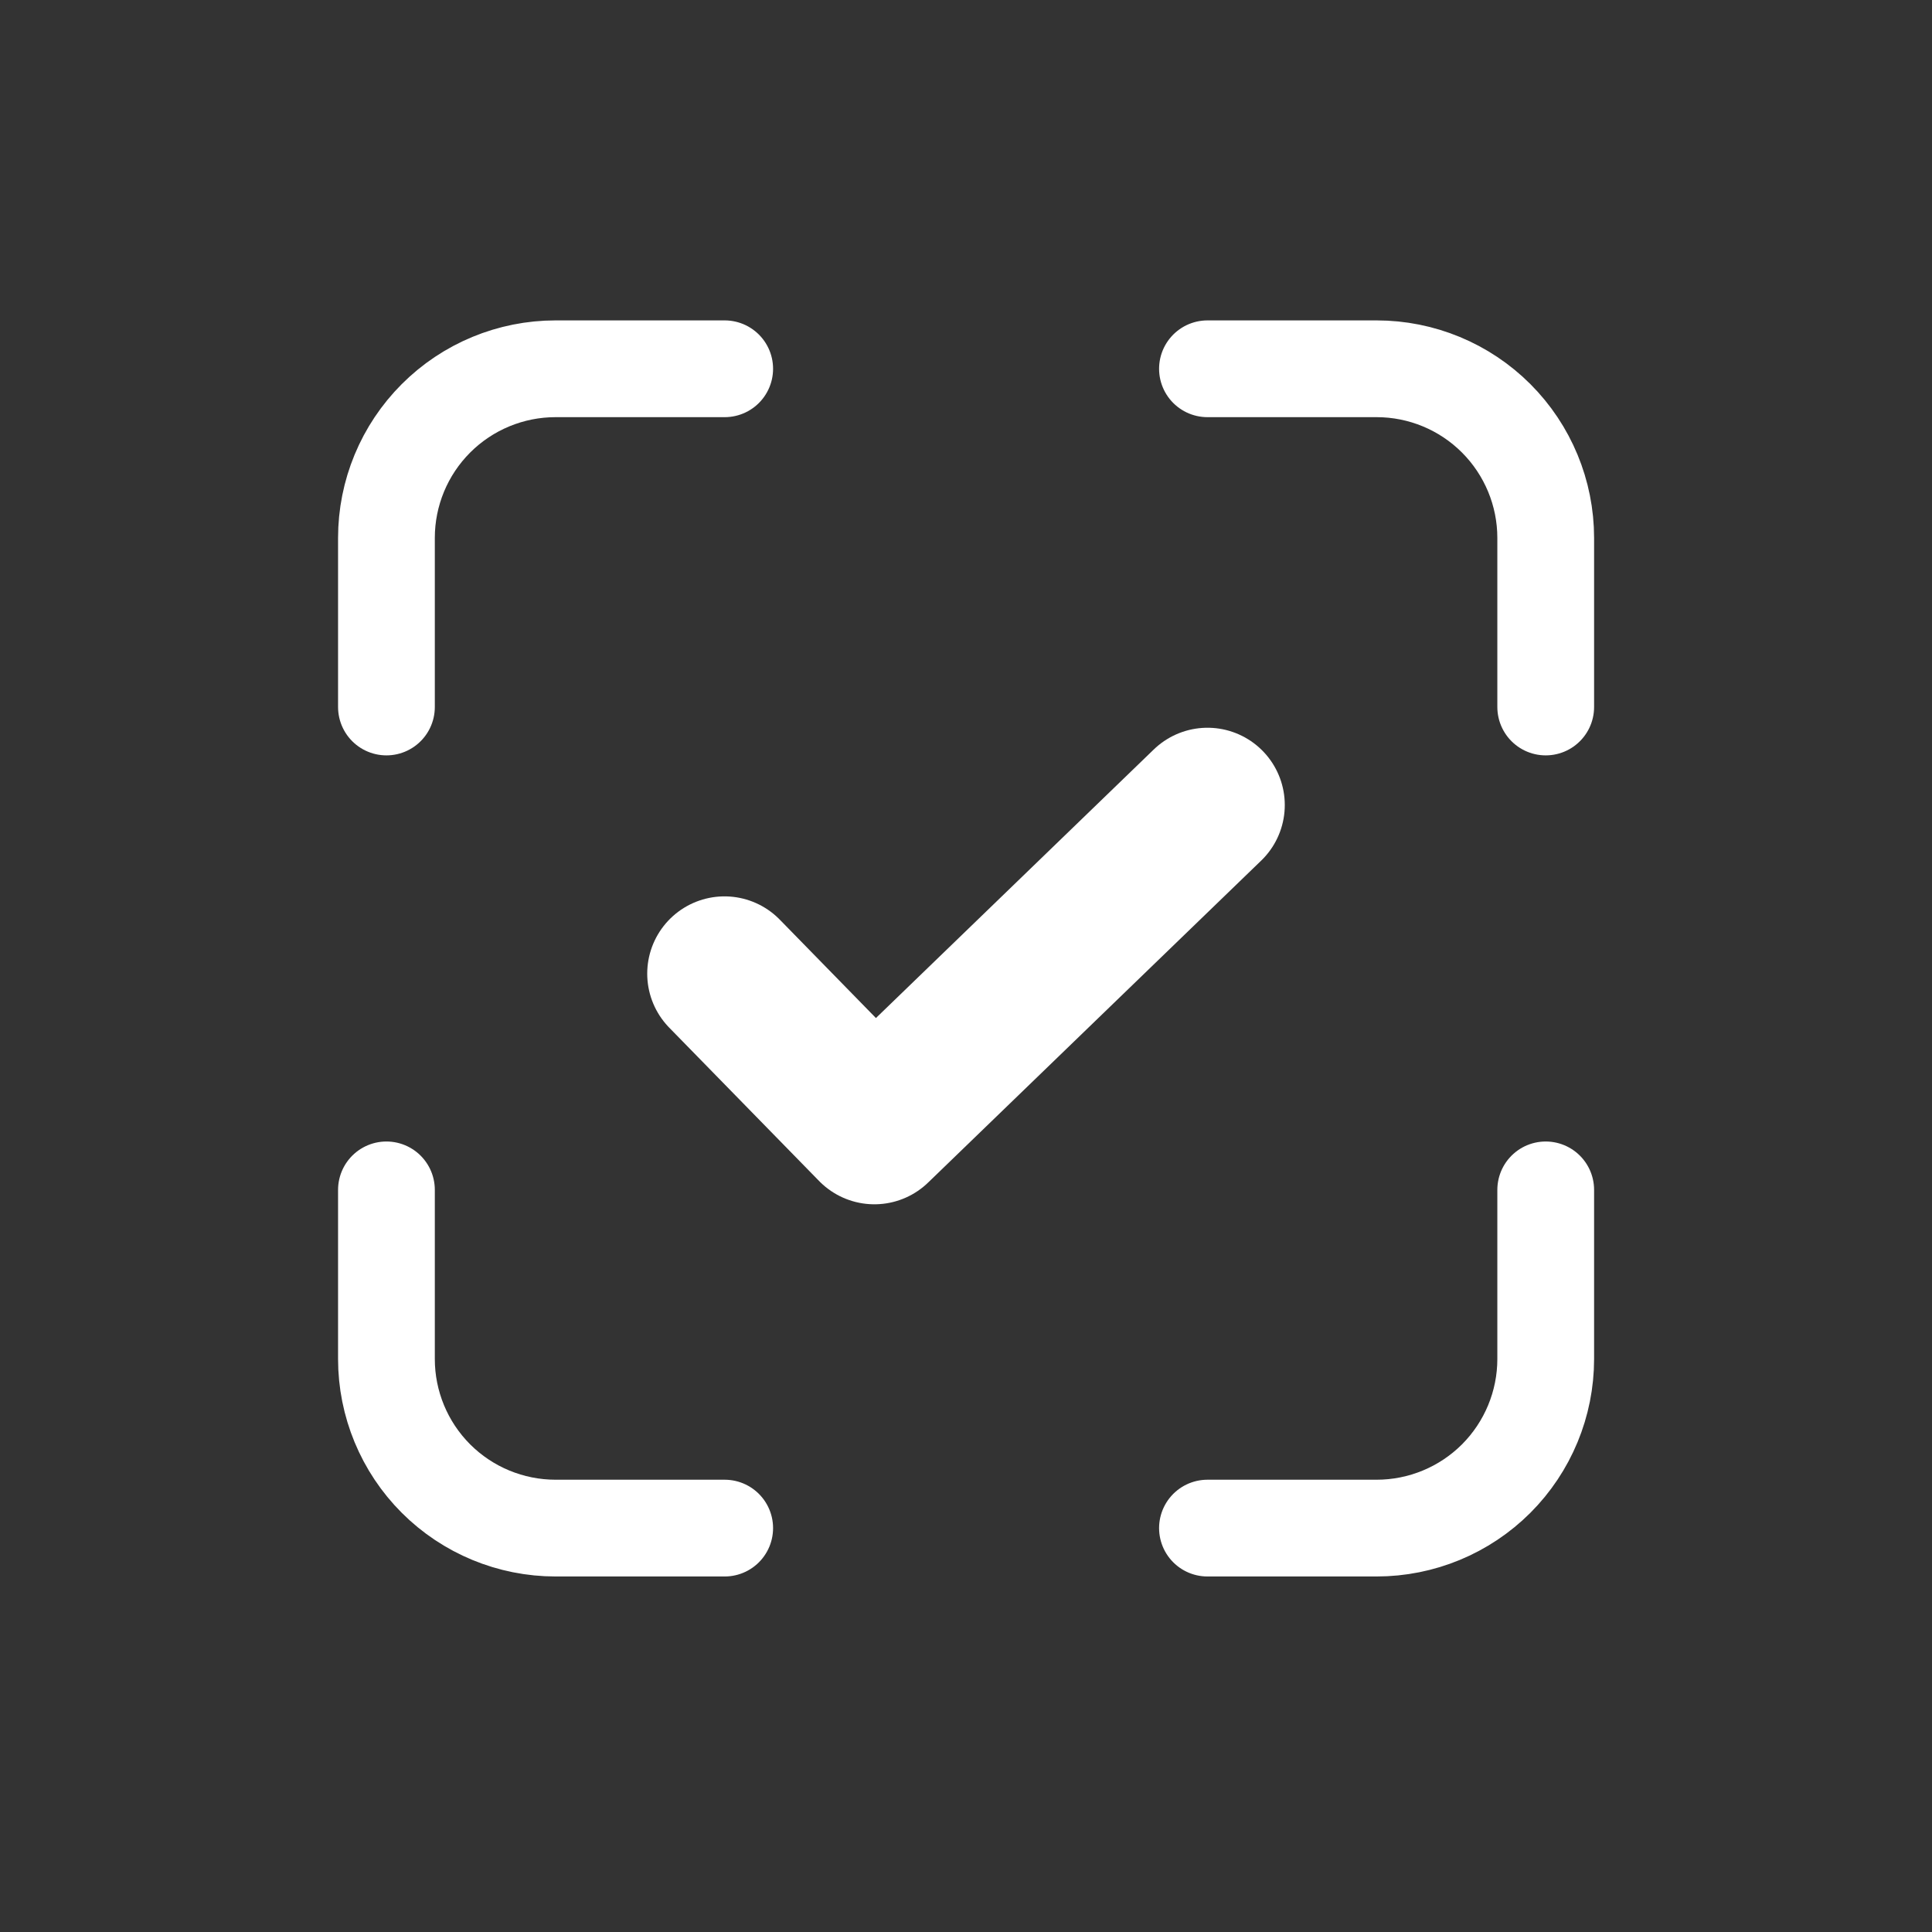
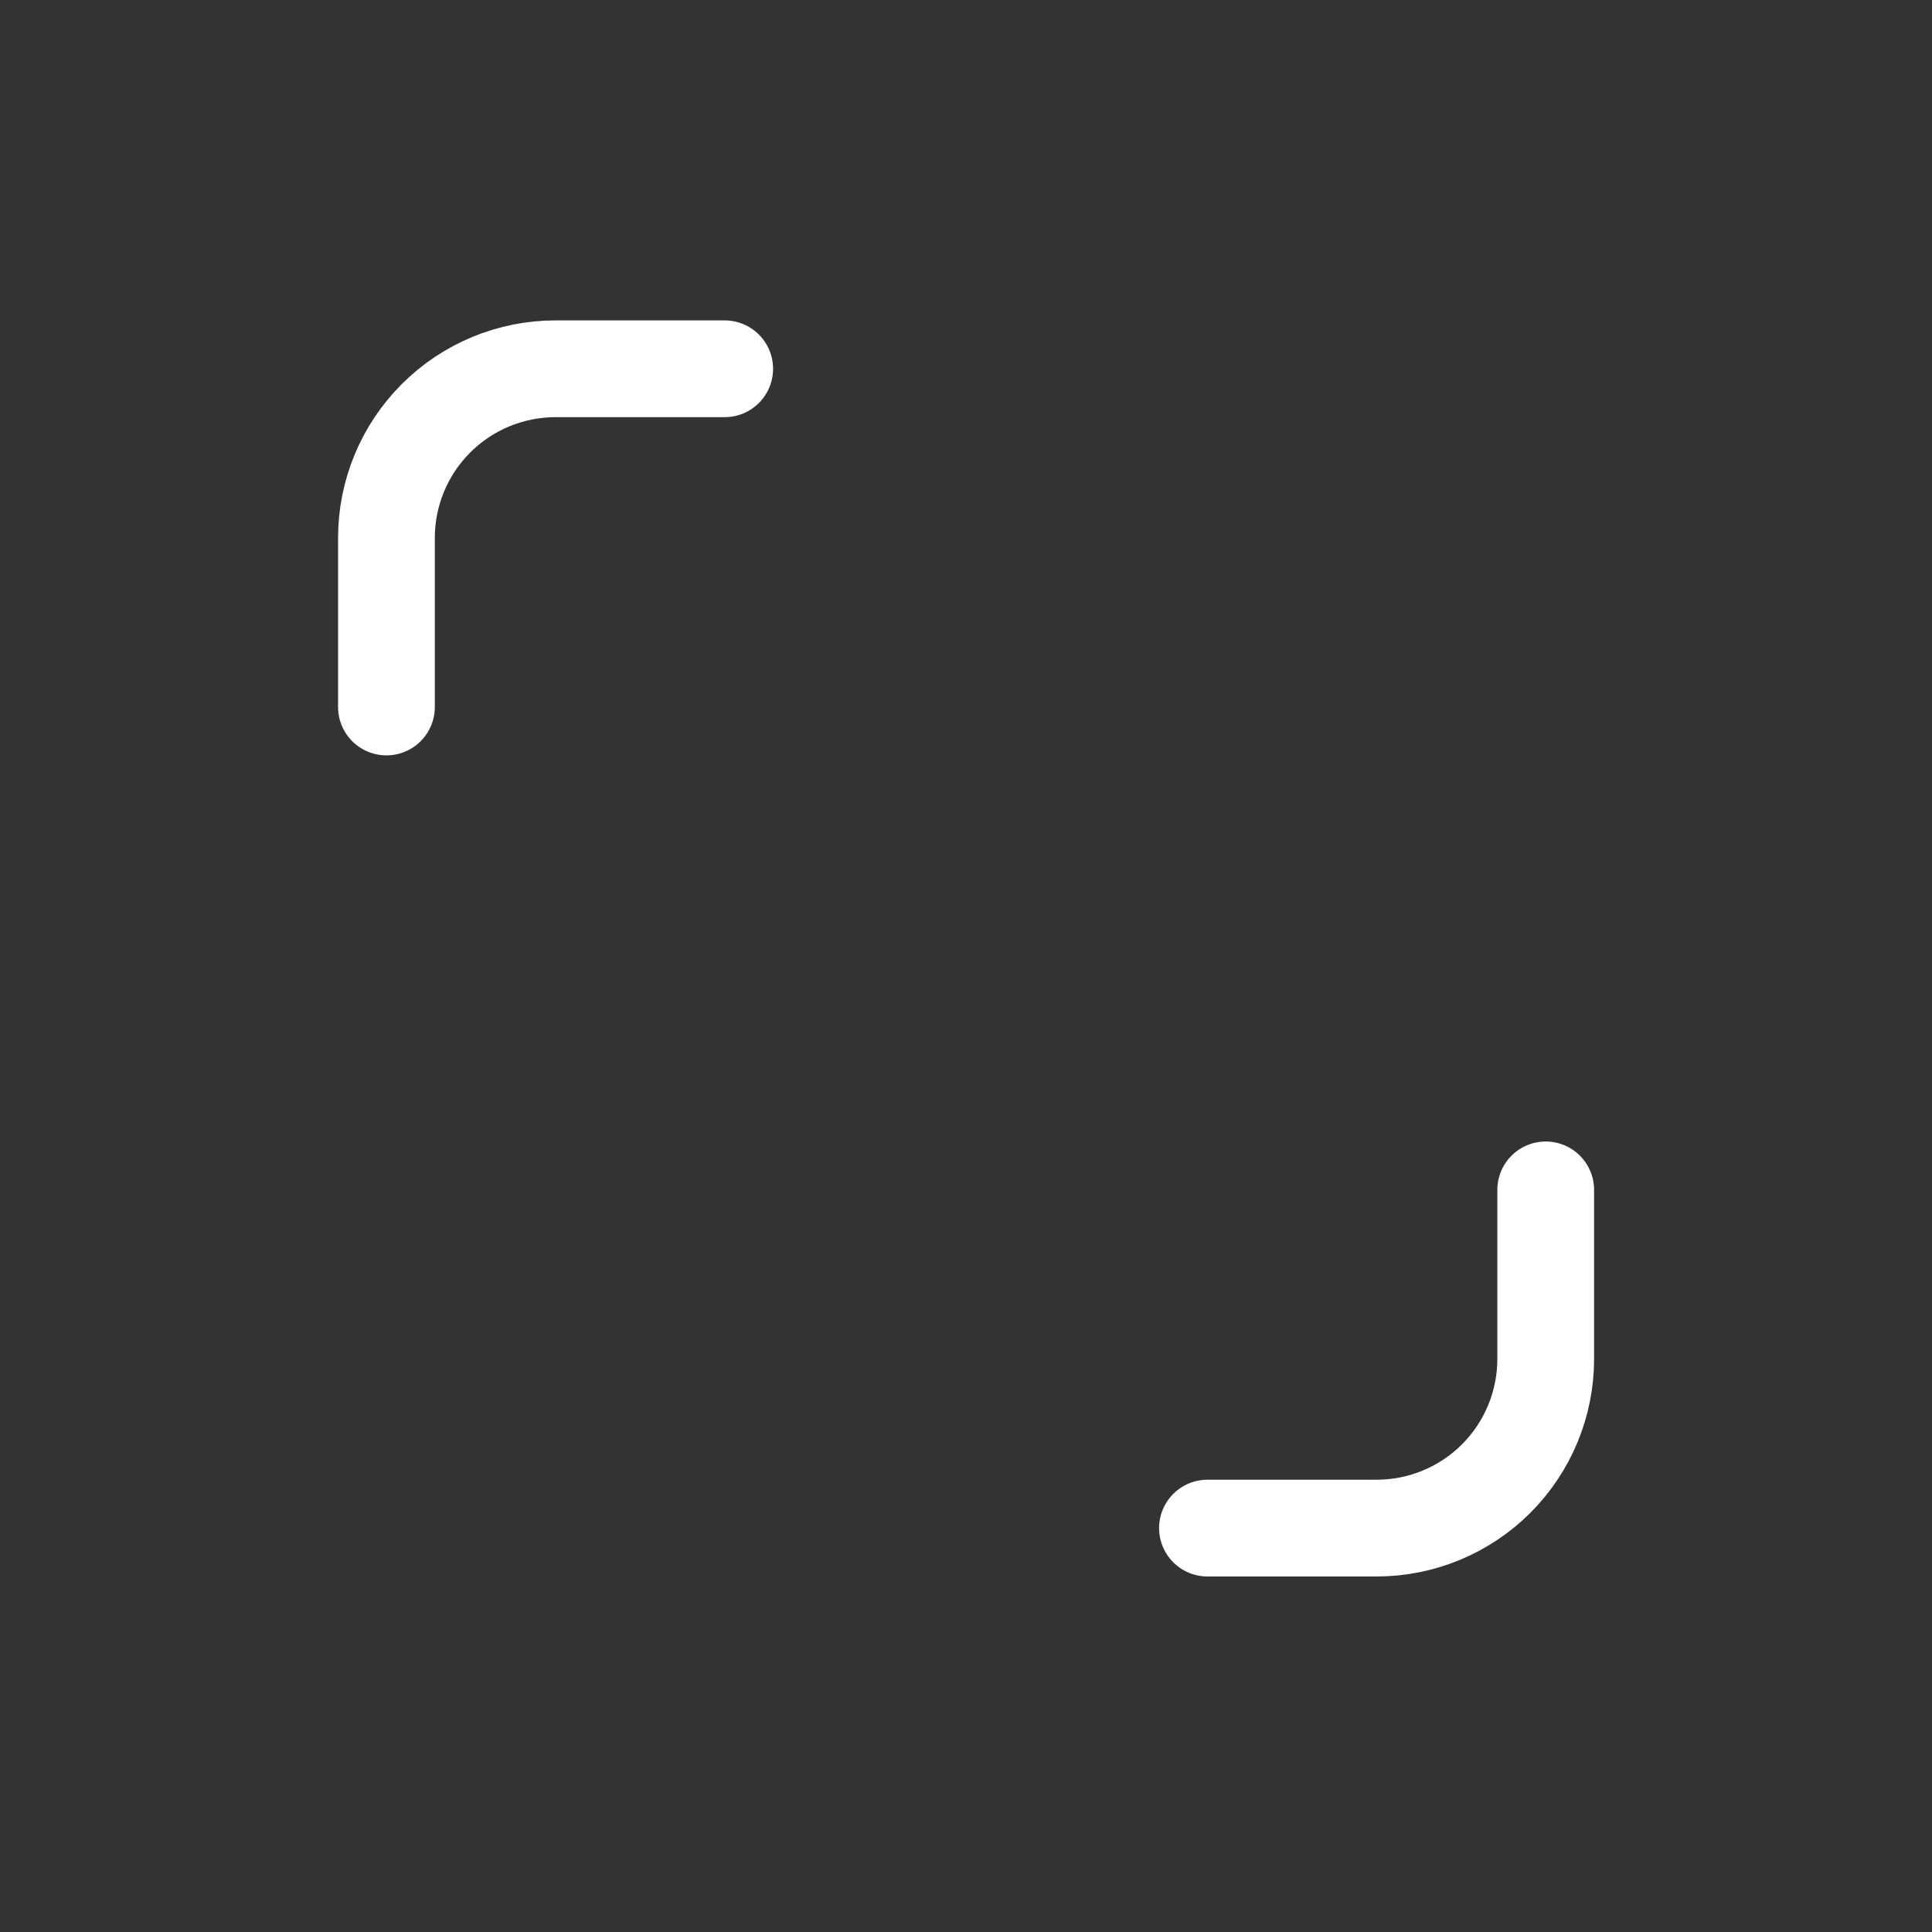
<svg xmlns="http://www.w3.org/2000/svg" width="50" height="50" viewBox="0 0 50 50" fill="none">
  <rect x="0" y="0" width="50" height="50" fill="#333333" stroke="none" />
-   <path d="M18.75 25.198L22.629 29.167L31.25 20.834" stroke="white" stroke-width="4" stroke-linecap="round" stroke-linejoin="round" />
  <path d="M31.249 39.547H35.626C36.787 39.547 37.9 39.086 38.721 38.266C39.541 37.445 40.003 36.331 40.003 35.171V30.794" stroke="white" stroke-width="2.504" stroke-linecap="round" stroke-linejoin="round" />
-   <path d="M40.003 18.297V13.921C40.003 12.76 39.541 11.647 38.721 10.826C37.9 10.005 36.787 9.544 35.626 9.544H31.249" stroke="white" stroke-width="2.504" stroke-linecap="round" stroke-linejoin="round" />
-   <path d="M18.755 39.547H14.378C13.217 39.547 12.104 39.086 11.283 38.266C10.462 37.445 10.001 36.331 10.001 35.171V30.794" stroke="white" stroke-width="2.504" stroke-linecap="round" stroke-linejoin="round" />
  <path d="M10.001 18.297V13.921C10.001 12.76 10.462 11.647 11.283 10.826C12.104 10.005 13.217 9.544 14.378 9.544H18.755" stroke="white" stroke-width="2.504" stroke-linecap="round" stroke-linejoin="round" />
</svg>